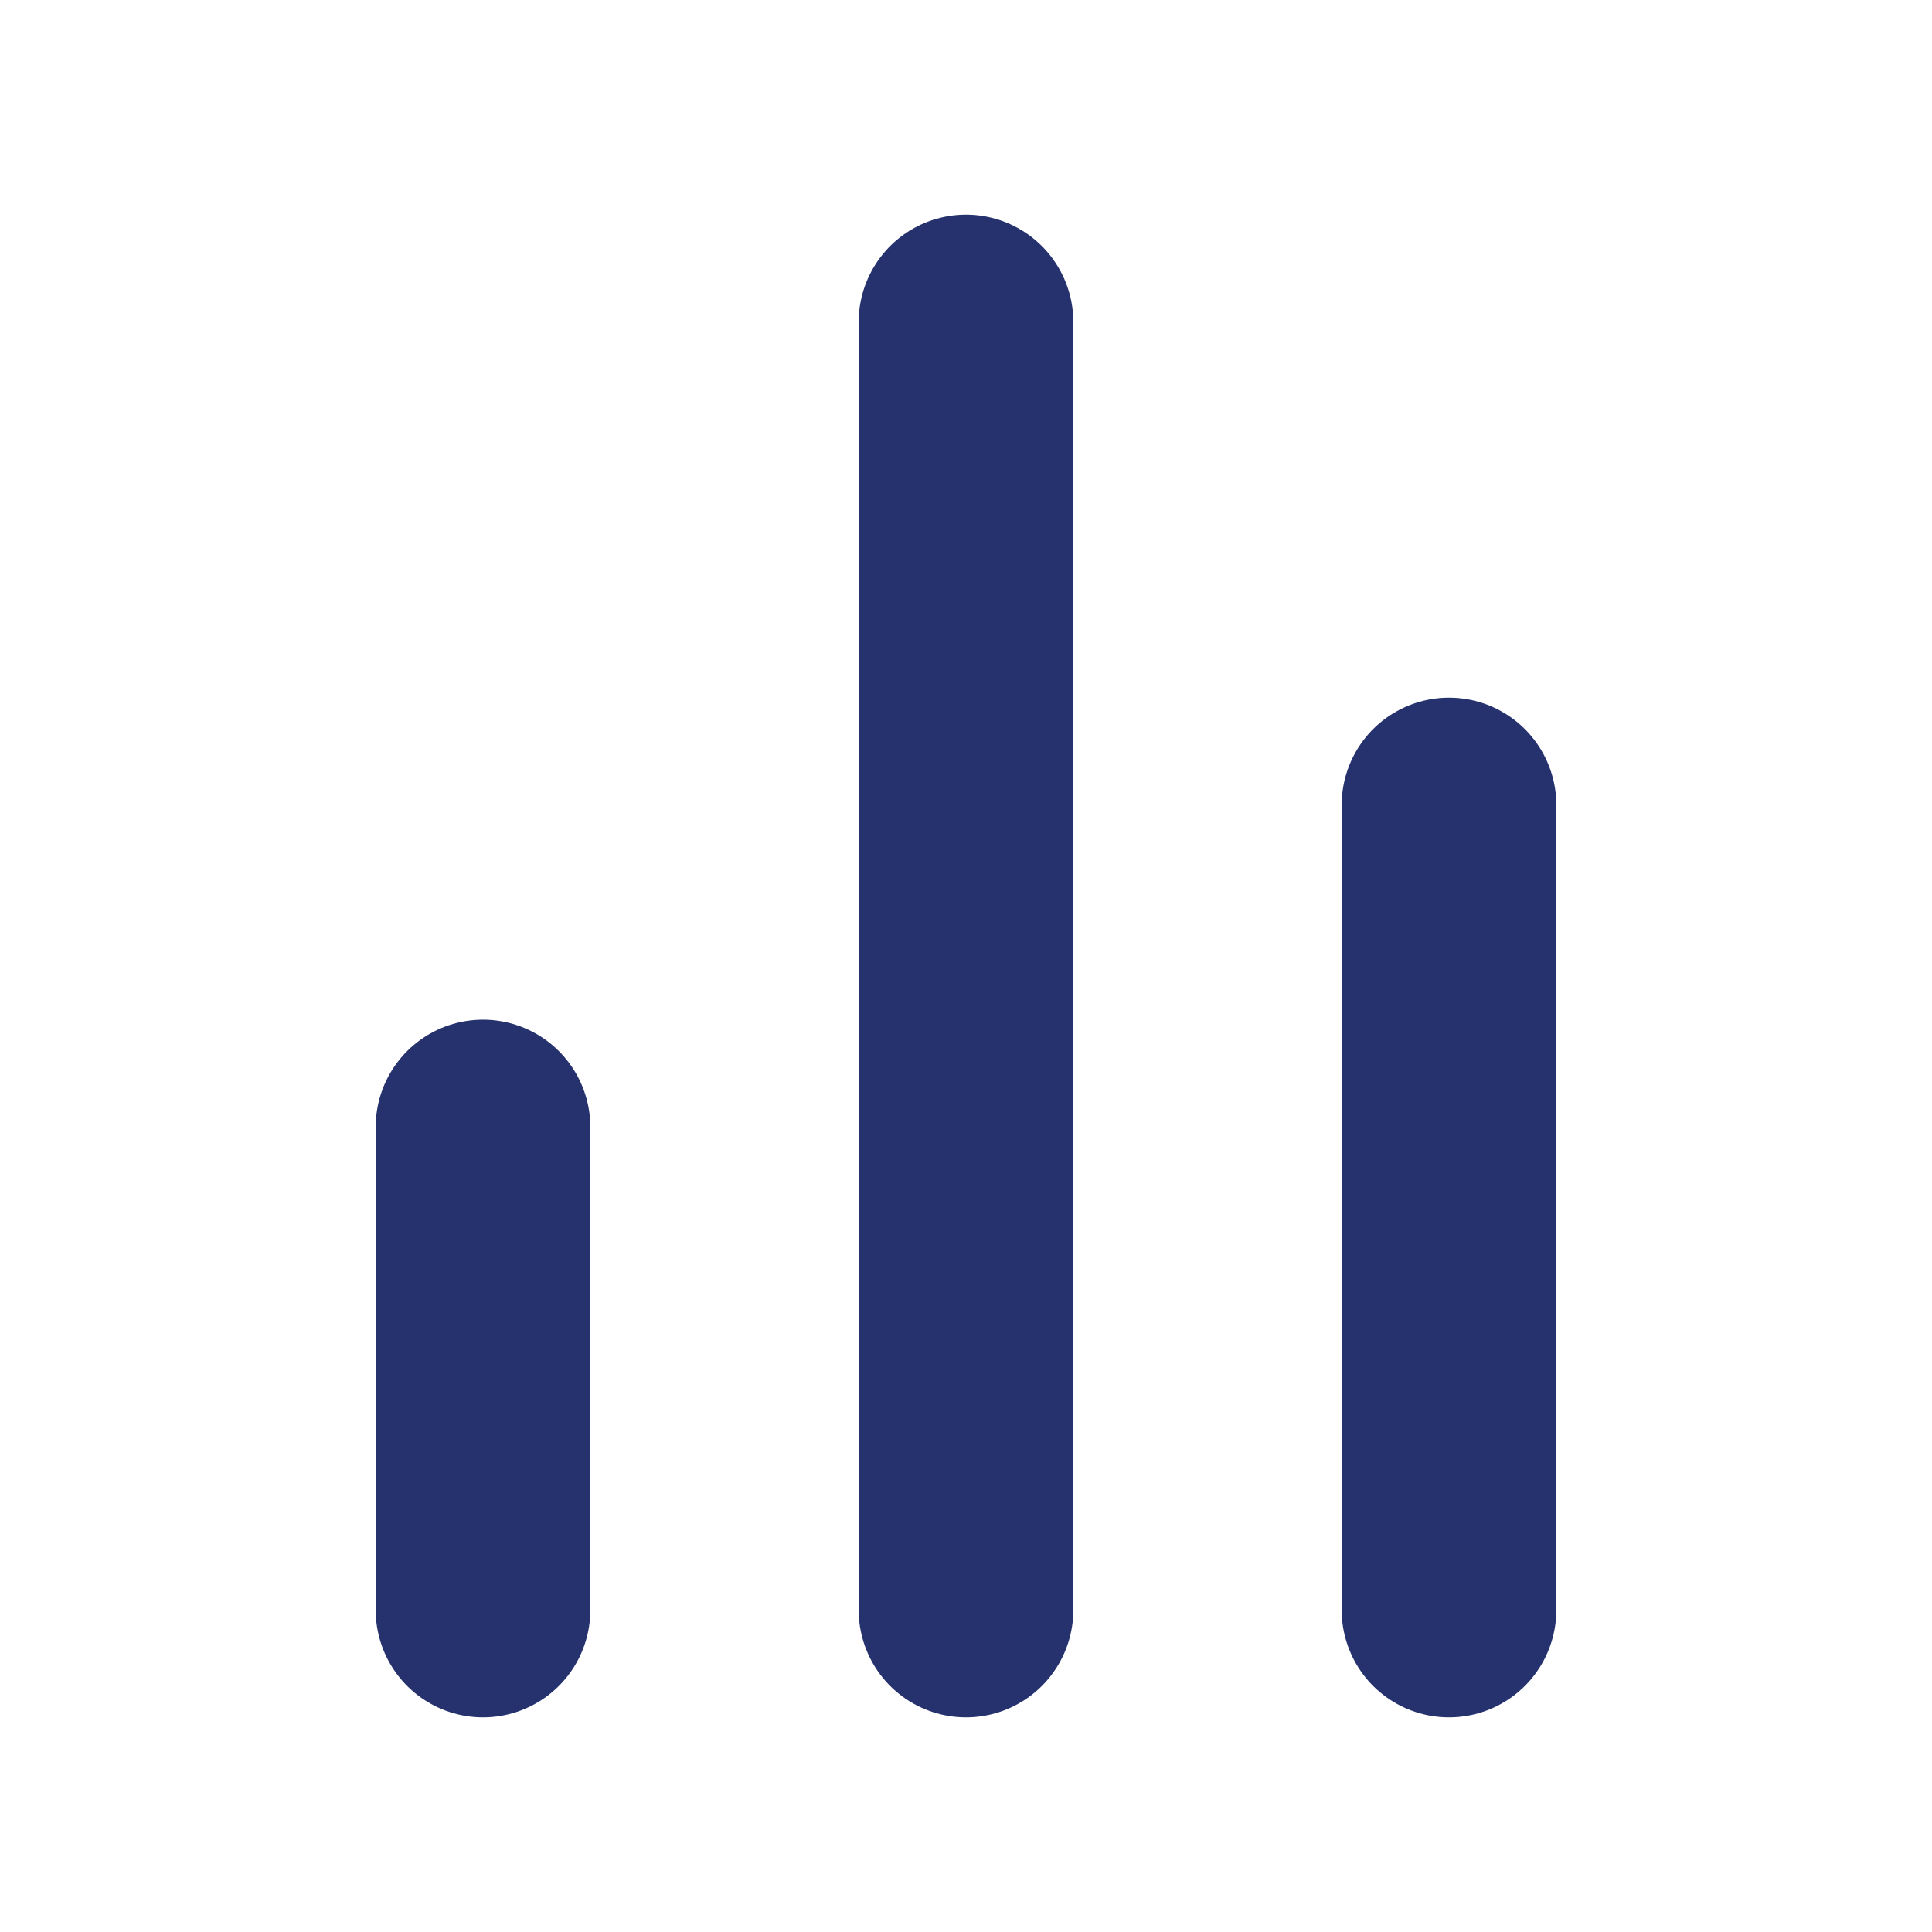
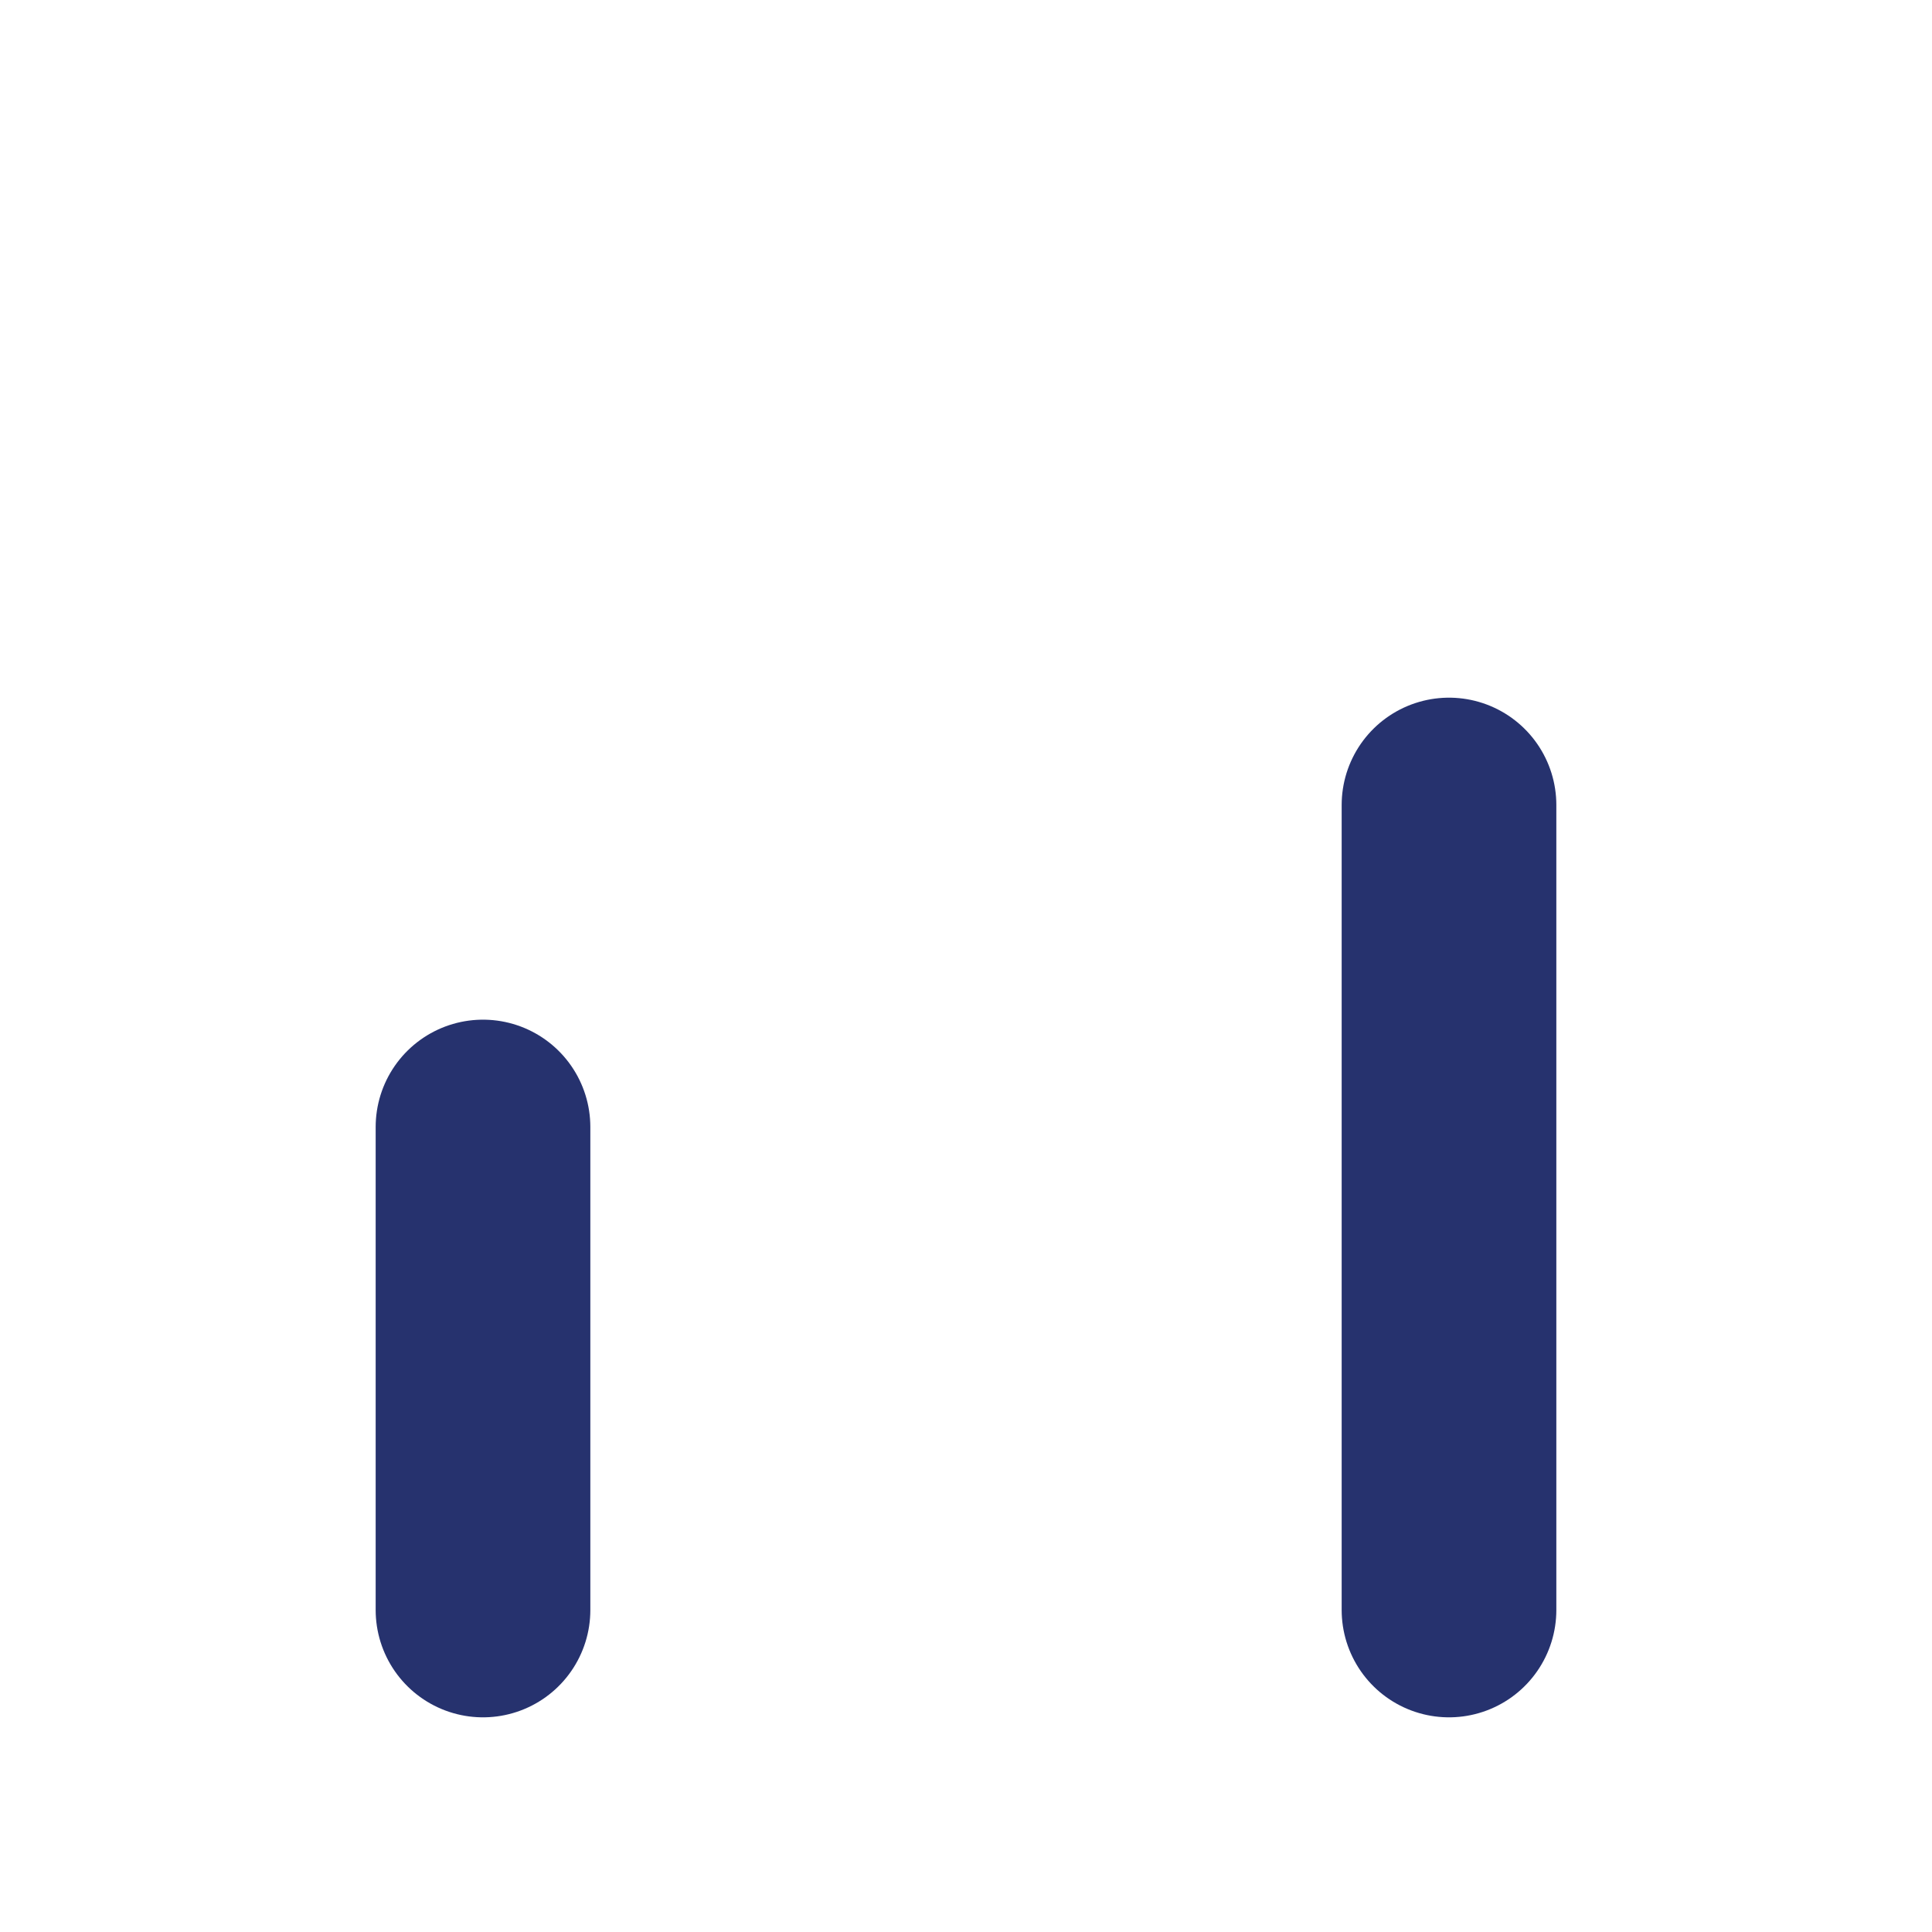
<svg xmlns="http://www.w3.org/2000/svg" width="36" height="36" viewBox="0 0 36 36" fill="none">
-   <path d="M27 30V15M18 30V6M9 30V21" stroke="#26326E" stroke-width="4" stroke-linecap="round" stroke-linejoin="round" />
+   <path d="M27 30V15M18 30M9 30V21" stroke="#26326E" stroke-width="4" stroke-linecap="round" stroke-linejoin="round" />
</svg>